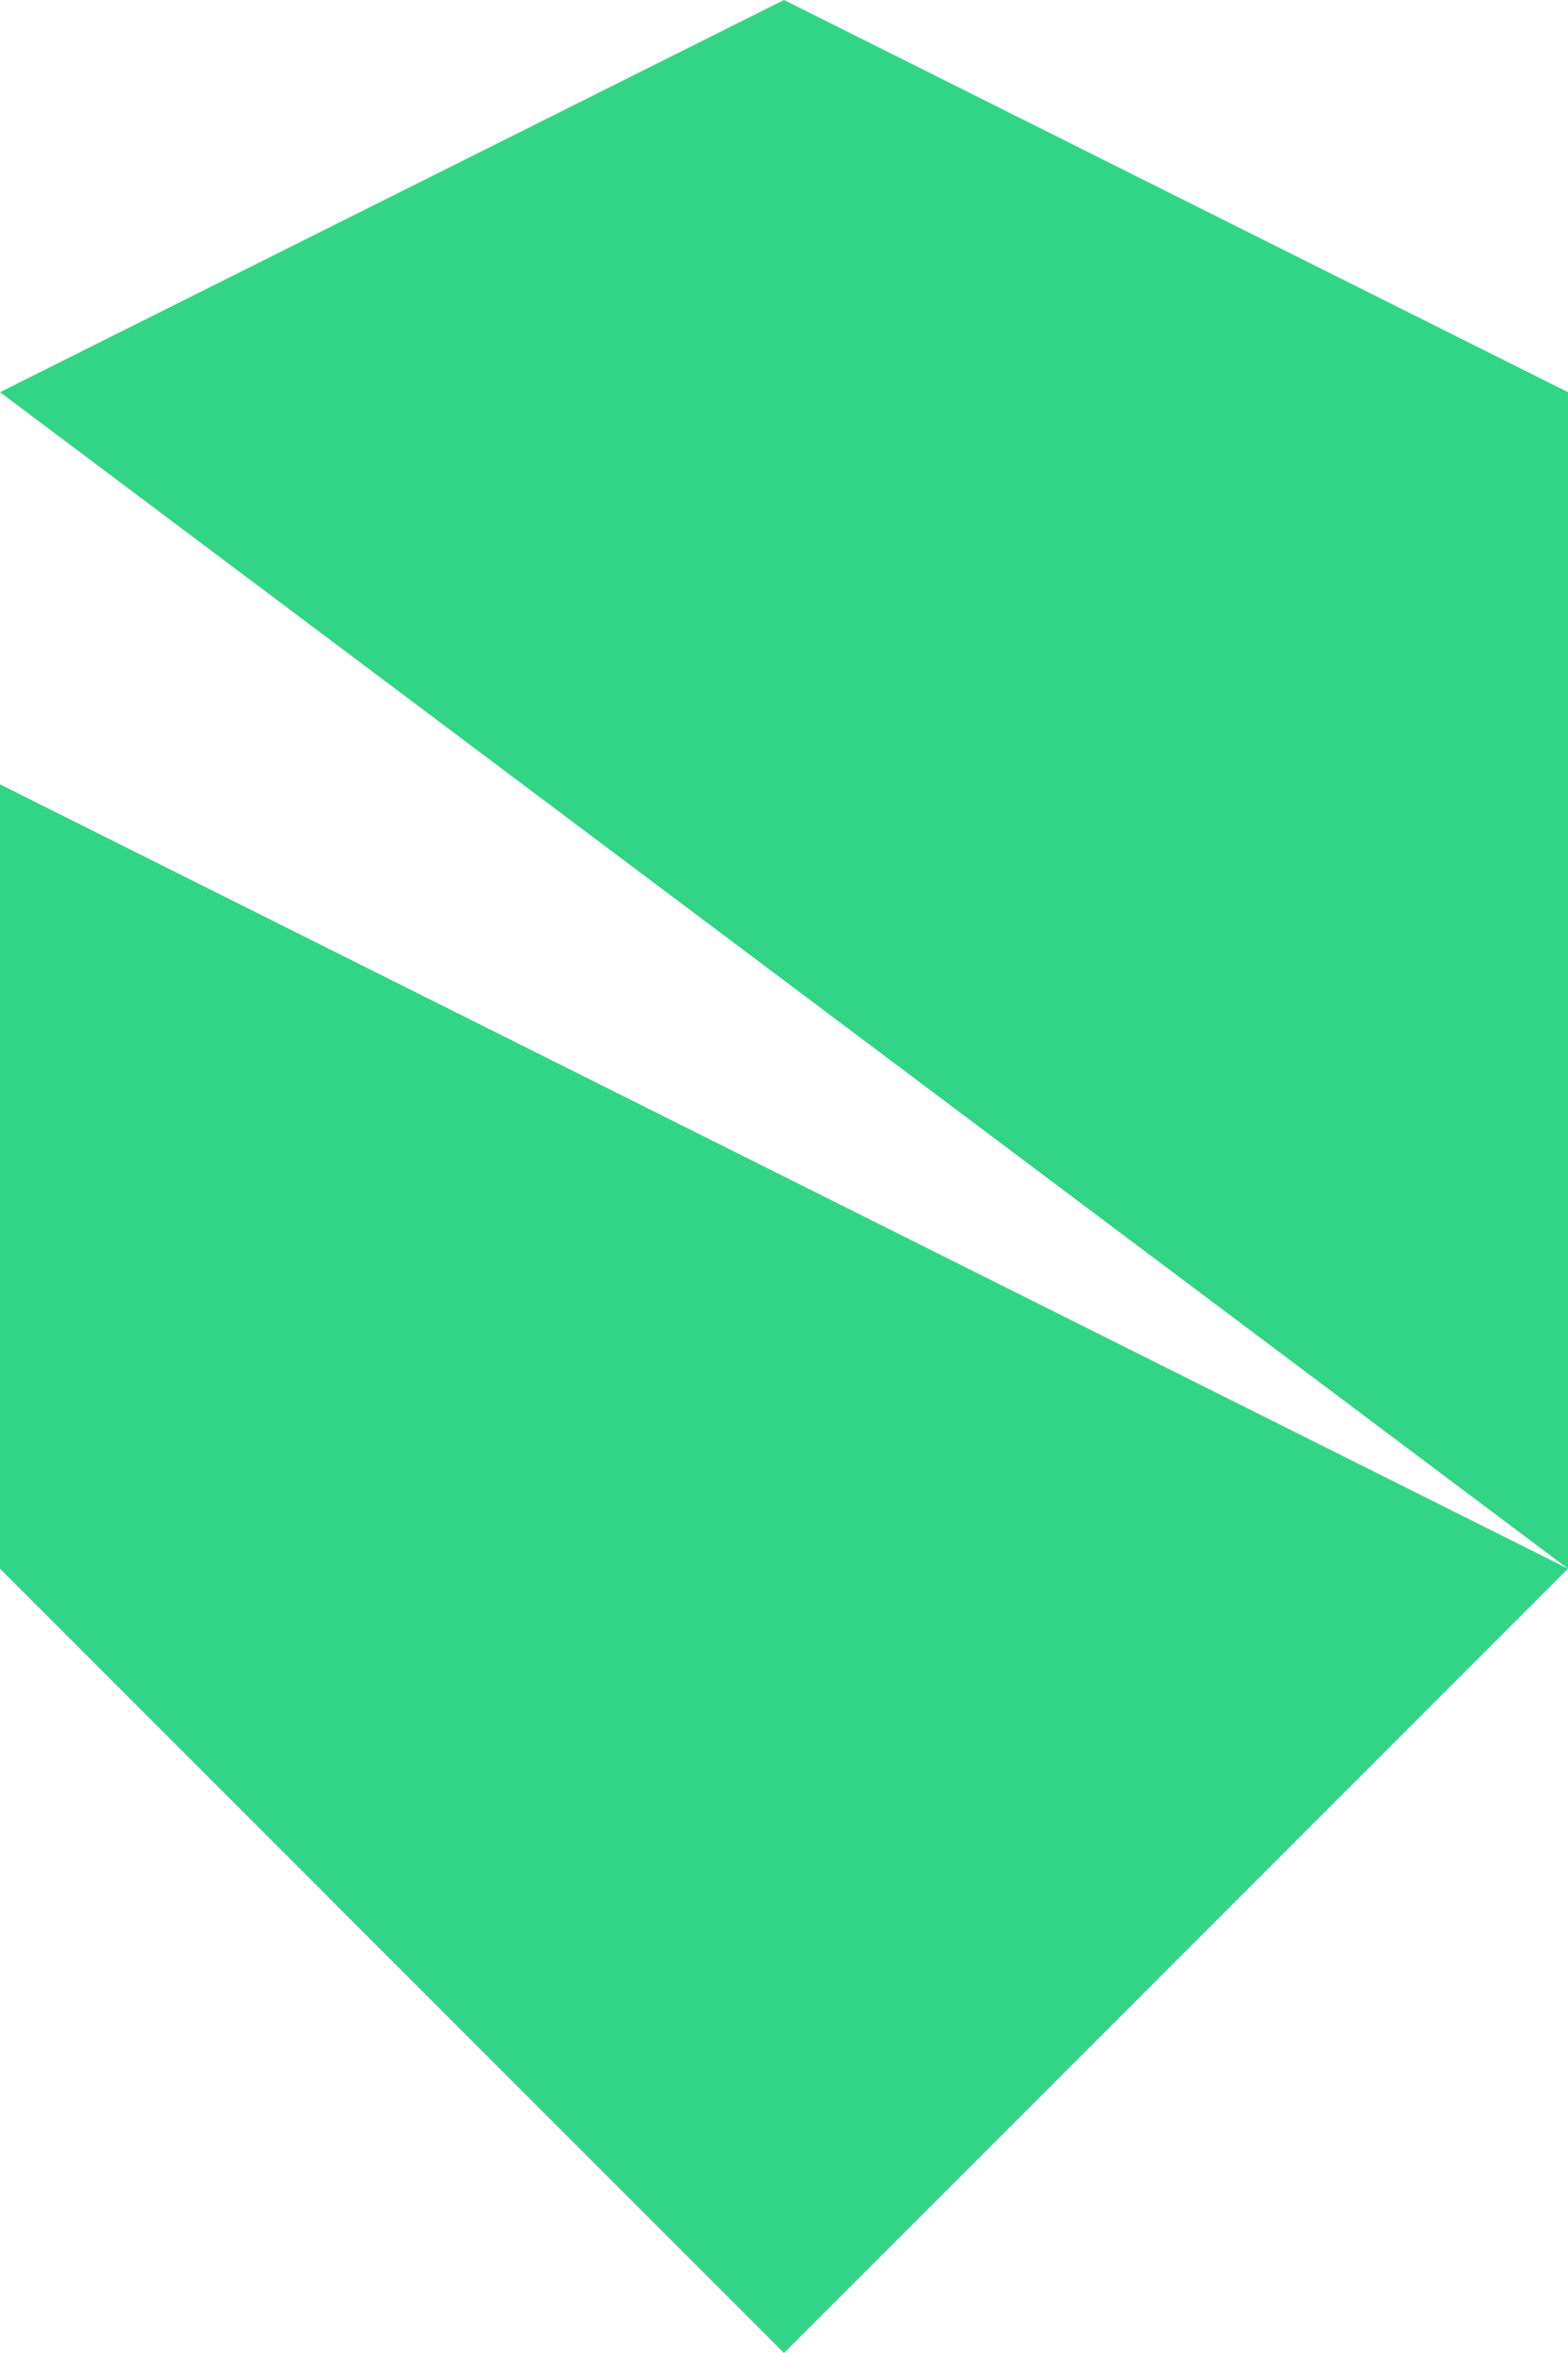
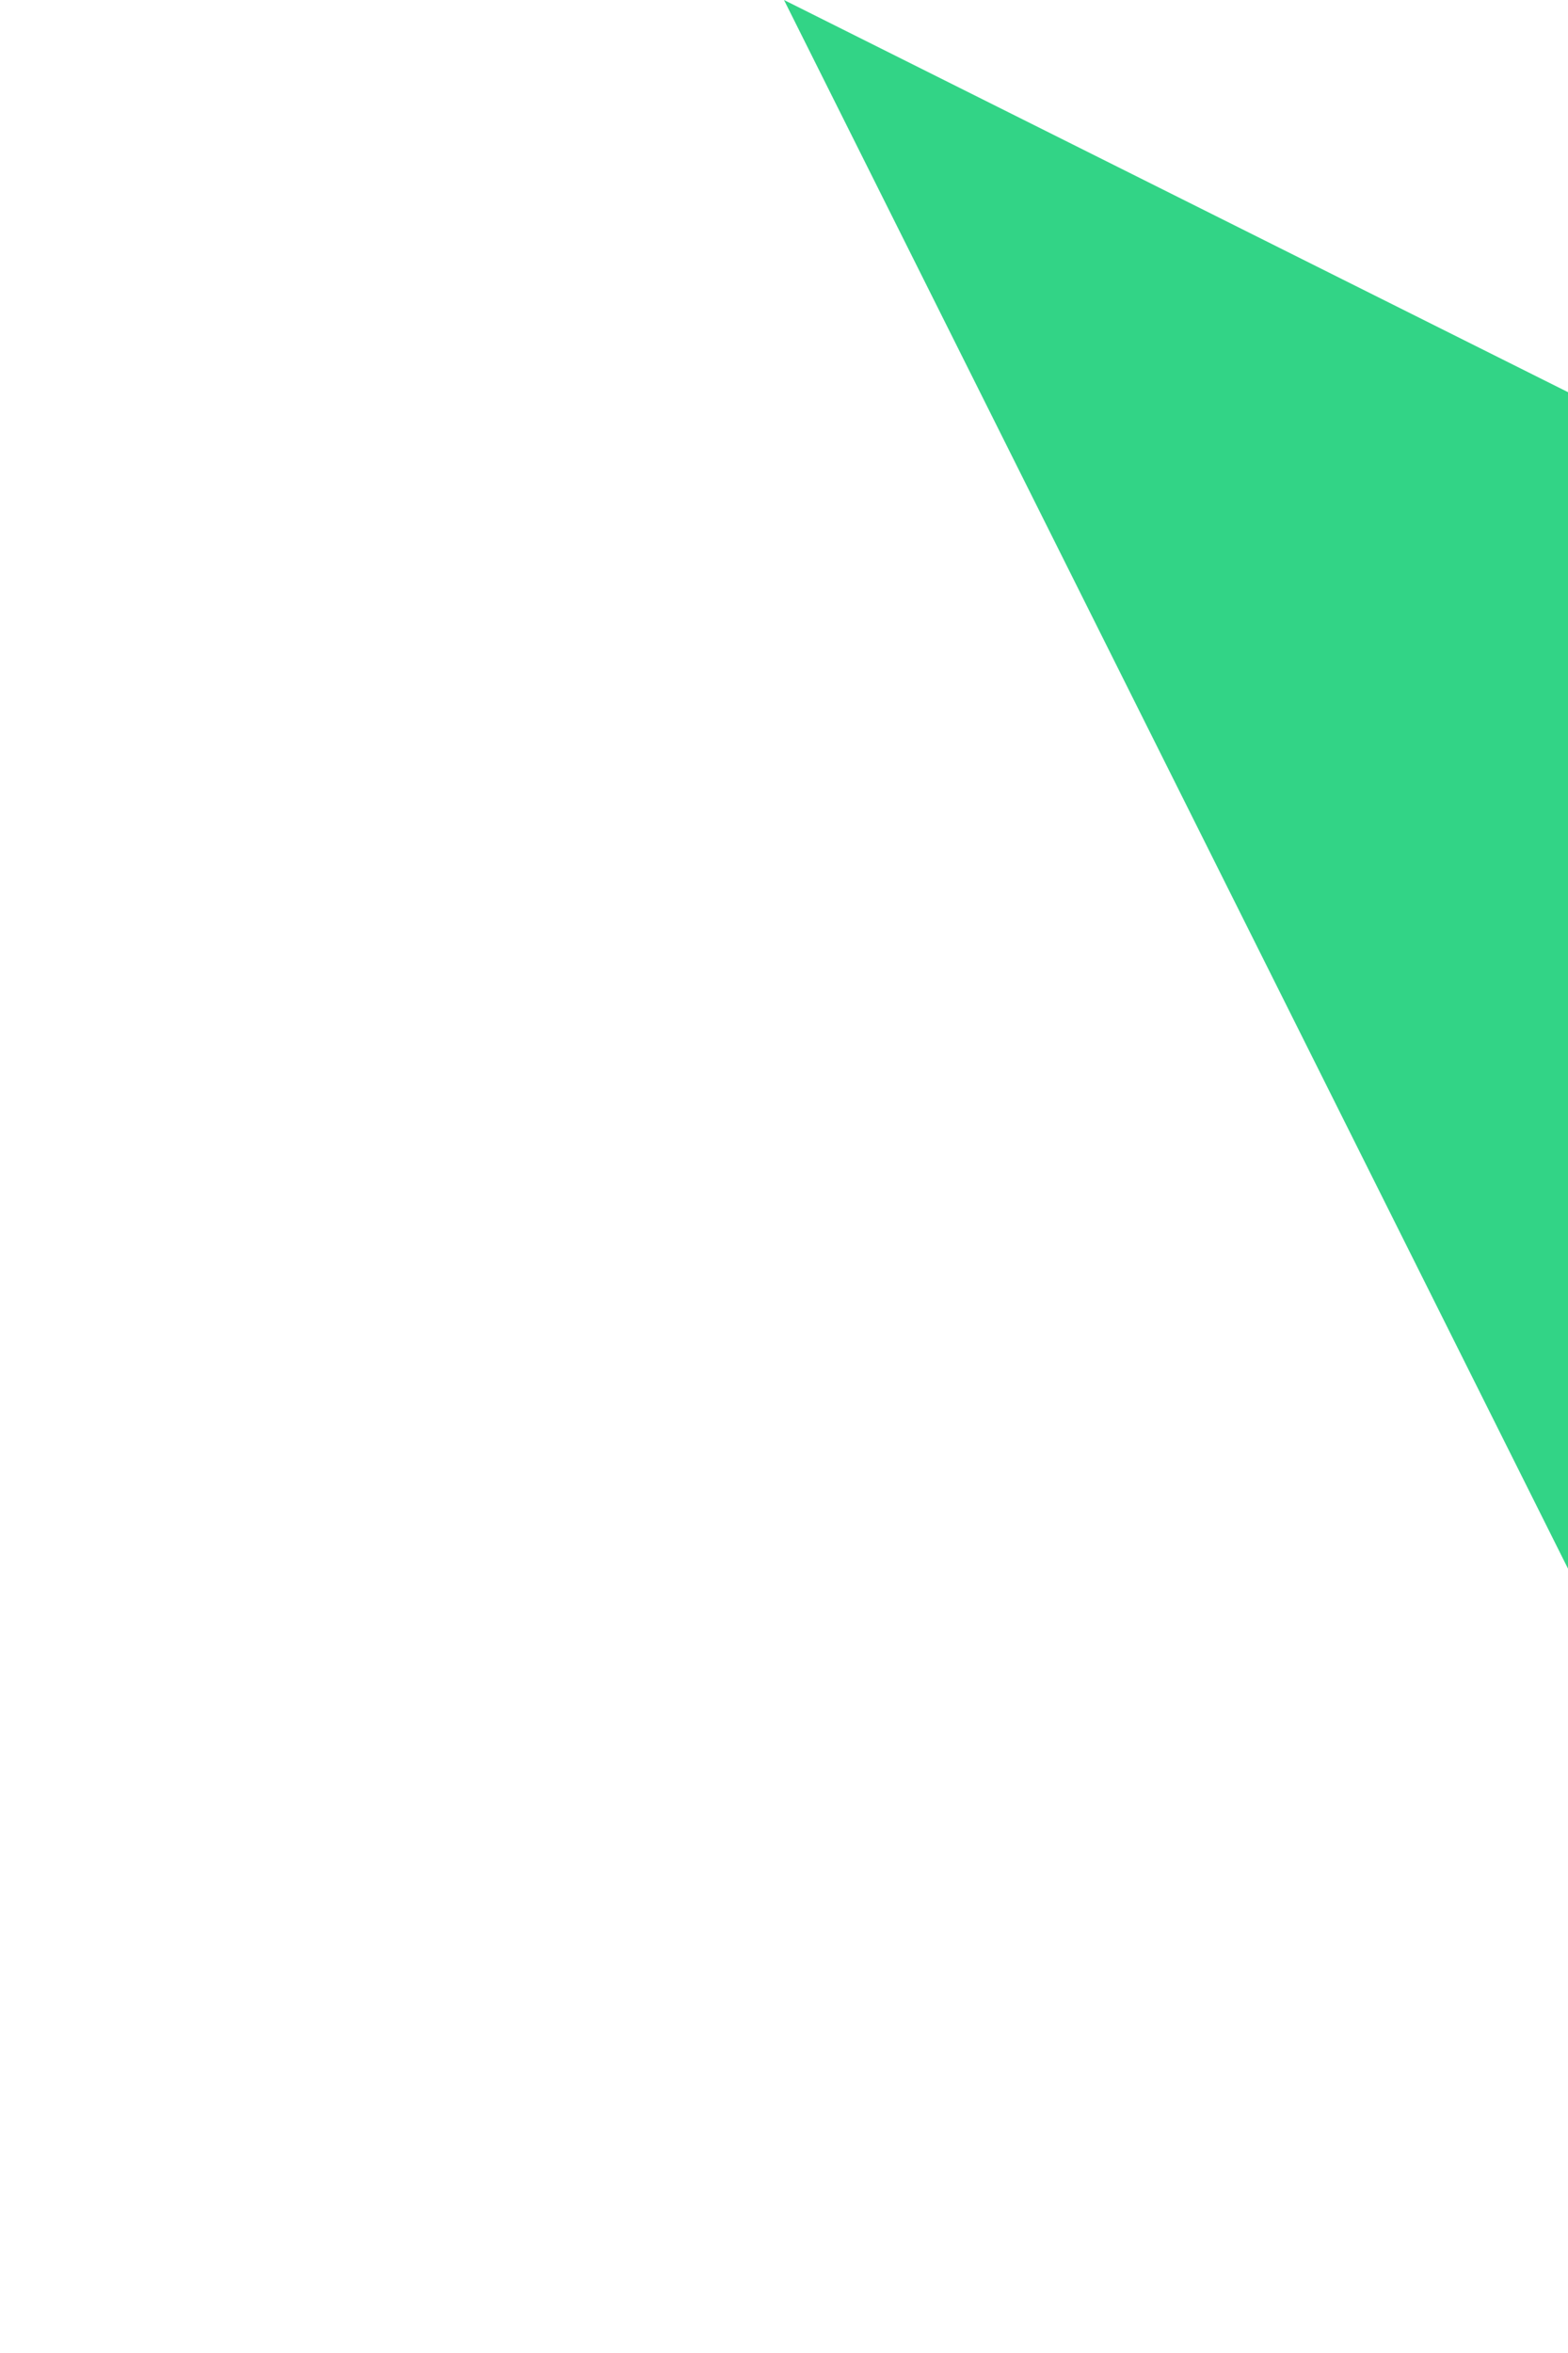
<svg xmlns="http://www.w3.org/2000/svg" width="320" height="480" viewBox="0 0 320 480" fill="none">
-   <path d="M0 320L160 480L320 320L0 160V320Z" fill="#32D486" />
-   <path d="M160 0L0 80L320 320V80L160 0Z" fill="#32D486" />
+   <path d="M160 0L320 320V80L160 0Z" fill="#32D486" />
</svg>